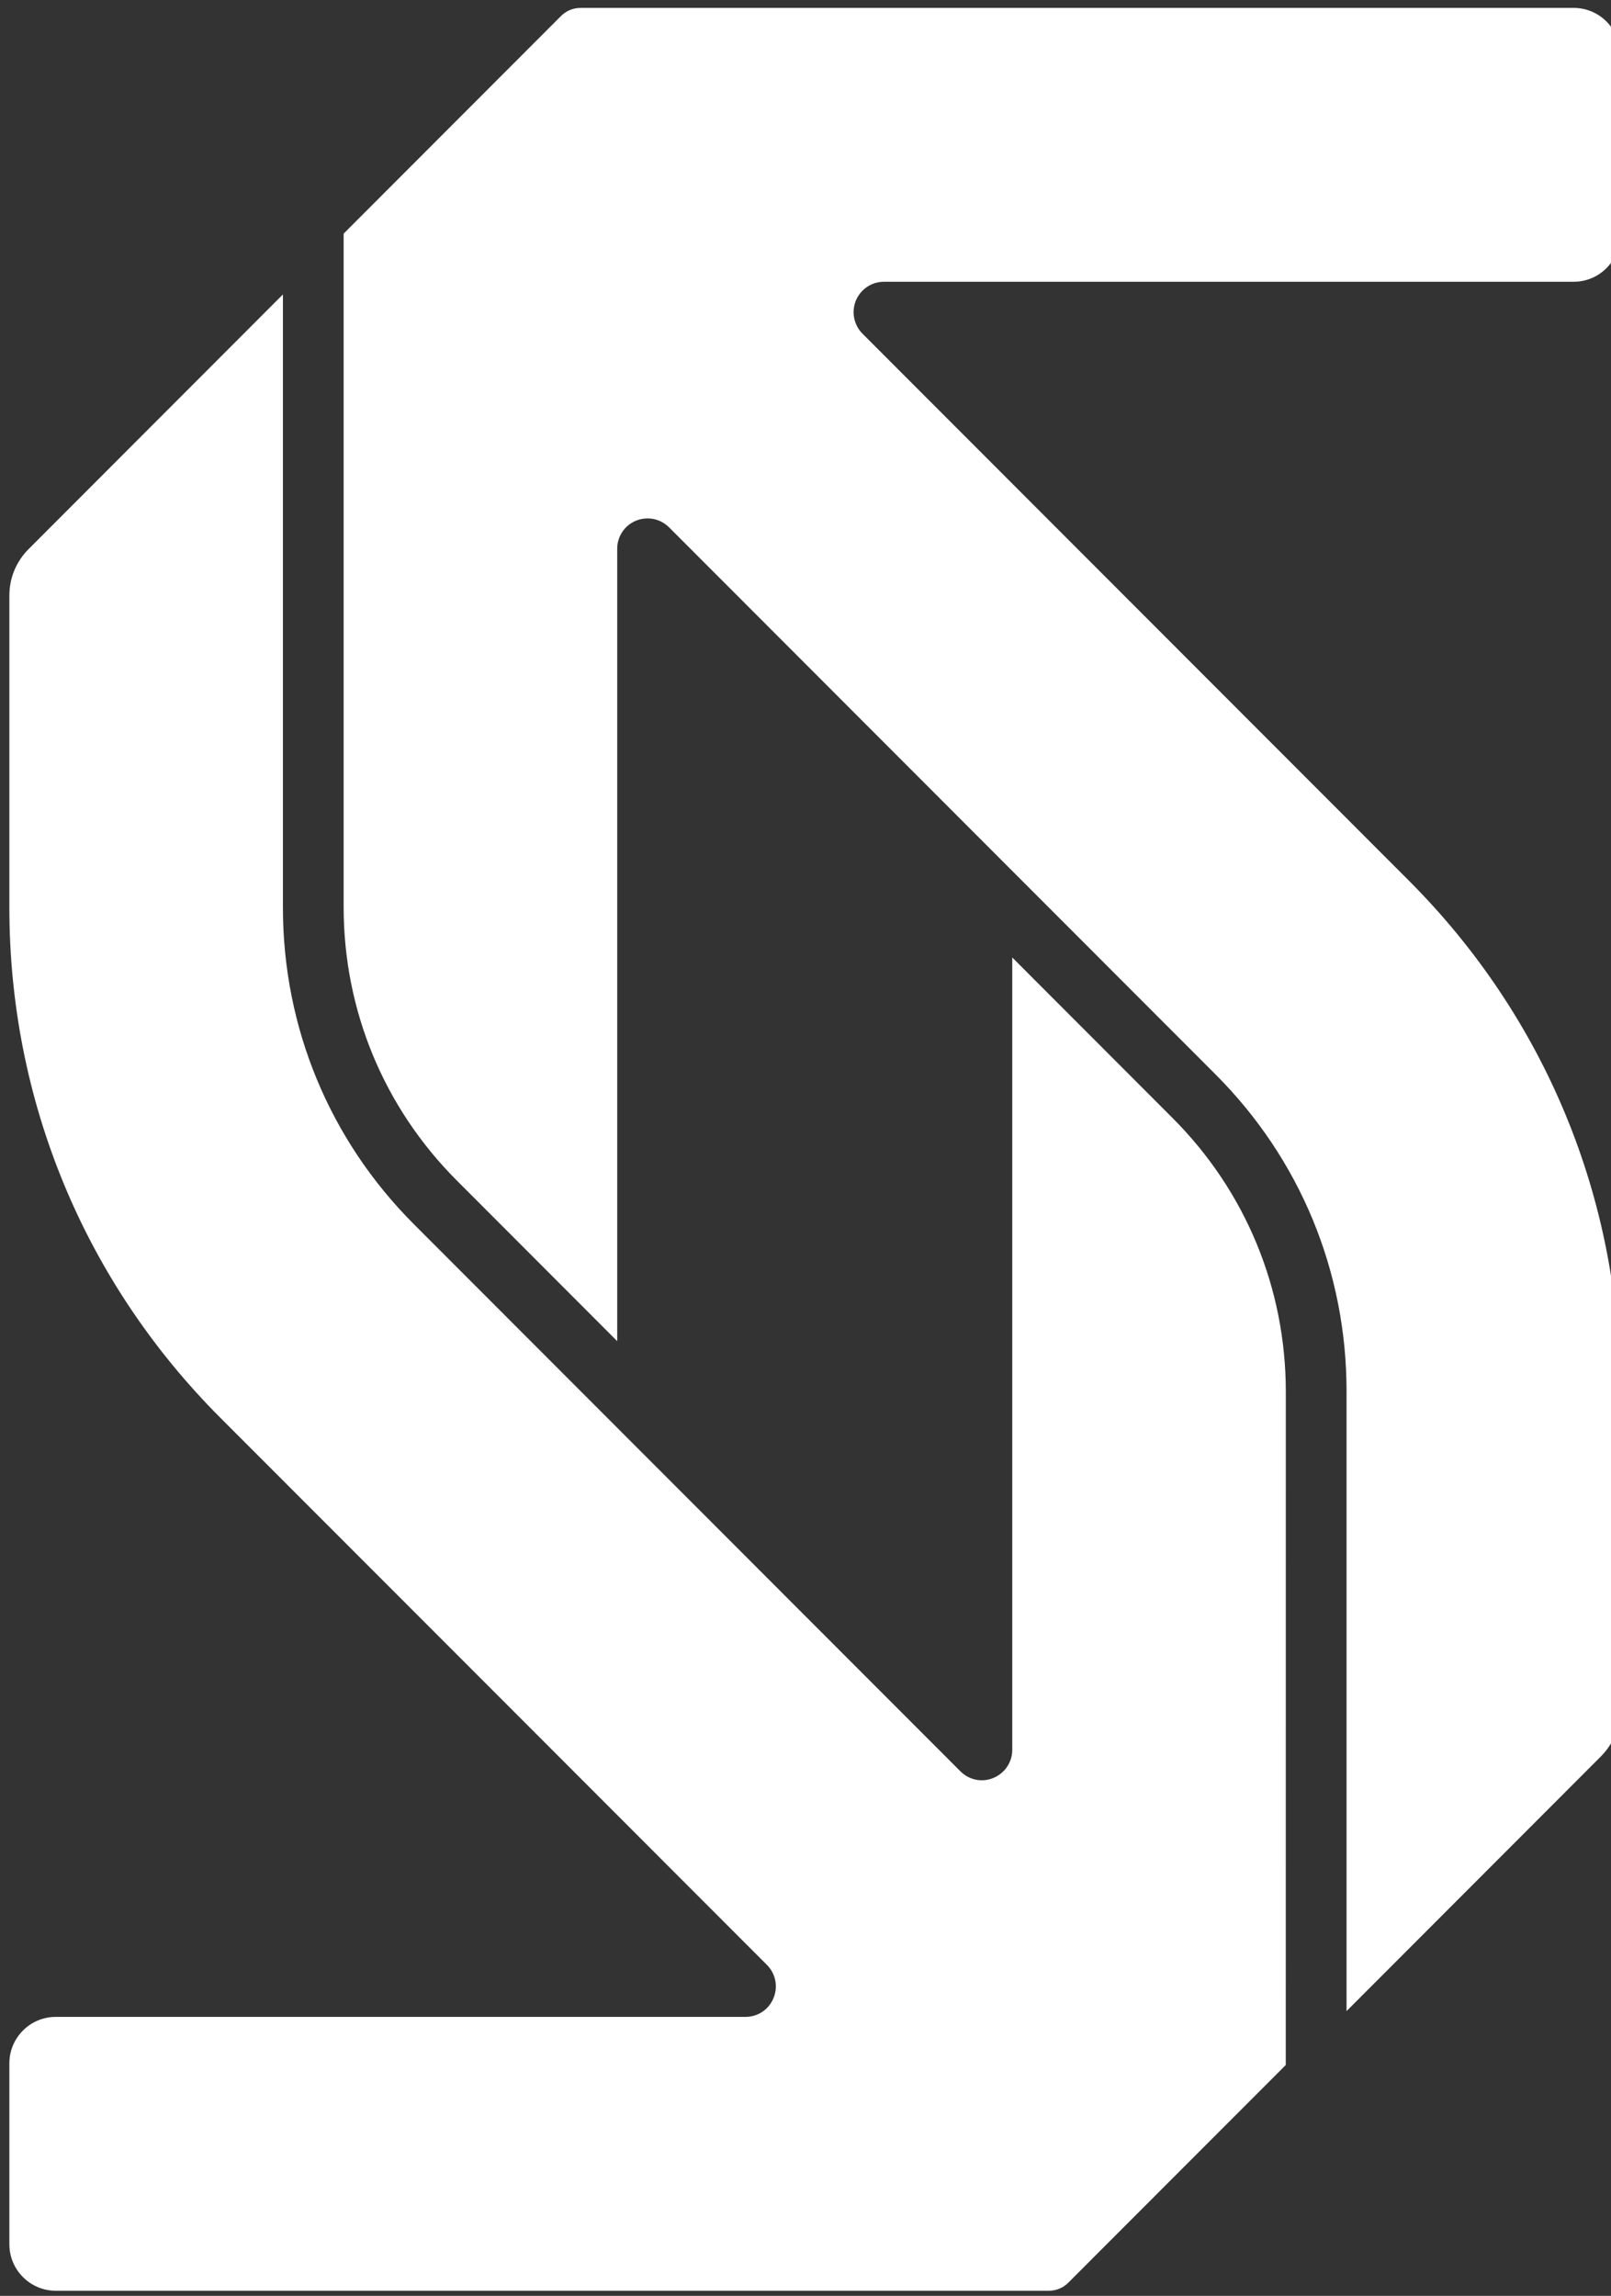
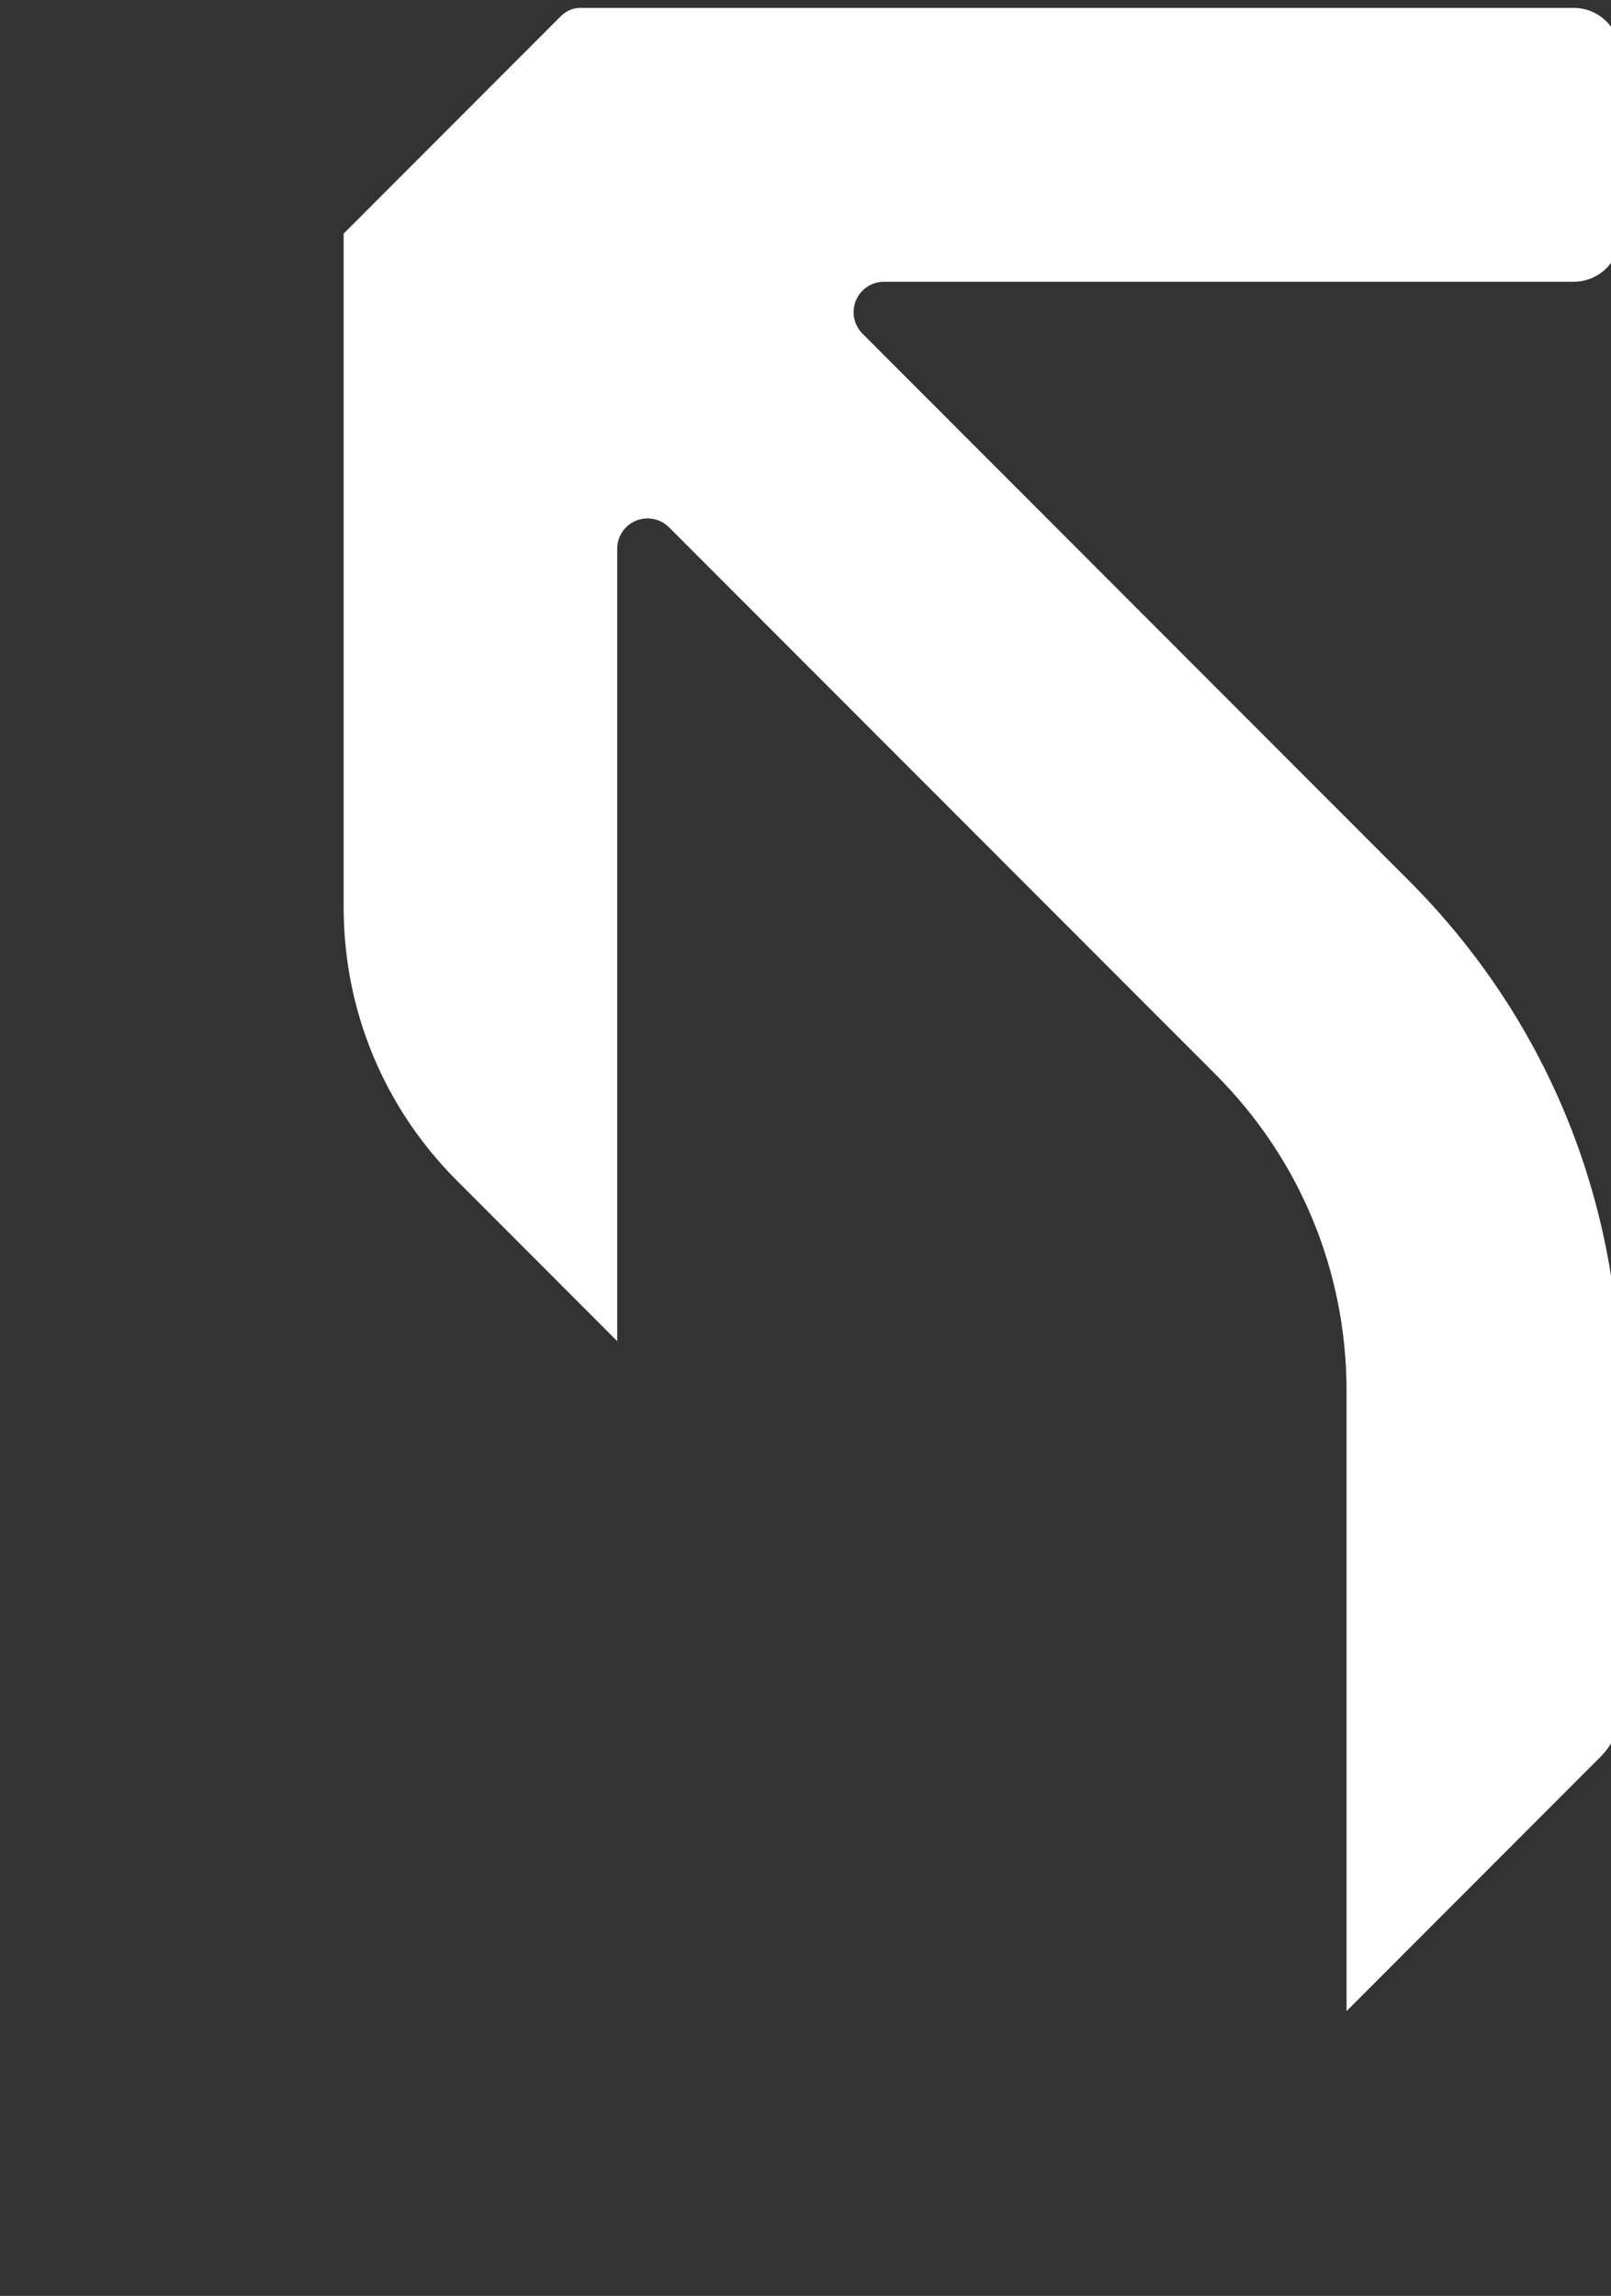
<svg xmlns="http://www.w3.org/2000/svg" width="259" height="369" viewBox="0 0 259 369" fill="none">
  <rect x="0" y="0" width="259" height="369" fill="#333333" stroke="none" />
  <g clip-path="url(#clip0_1789_13)">
    <mask id="mask0_1789_13" style="mask-type:luminance" maskUnits="userSpaceOnUse" x="-1292" y="-1239" width="2844" height="2848">
      <path d="M-1291.95 -1238.13H1551.97V1608.15H-1291.95V-1238.13Z" fill="white" />
    </mask>
    <g mask="url(#mask0_1789_13)">
      <path d="M260.462 223.569C260.462 192.594 248.408 163.472 226.526 141.56L138.661 53.63C137.271 52.231 136.853 50.145 137.596 48.312C138.364 46.469 140.14 45.286 142.114 45.286H253.007C257.114 45.286 260.462 41.936 260.462 37.821V8.732C260.462 4.617 257.114 1.271 253.007 1.271H93.345C92.146 1.271 91.029 1.734 90.18 2.588L55.248 37.548V145.784C55.248 162.39 61.716 178.008 73.454 189.751L99.228 215.555V88.204C99.228 86.224 100.406 84.455 102.234 83.691C102.848 83.443 103.486 83.321 104.111 83.321C105.391 83.321 106.63 83.821 107.565 84.756L195.417 172.682C208.999 186.267 216.483 204.345 216.483 223.569V323.234L257.358 282.316C259.361 280.312 260.462 277.653 260.462 274.827V223.569Z" fill="white" />
-       <path d="M206.72 223.657C206.712 207.047 200.244 191.429 188.515 179.694L162.74 153.89V281.241C162.74 283.225 161.55 284.99 159.718 285.754C157.89 286.531 155.801 286.096 154.404 284.693L66.547 196.768C52.965 183.175 45.486 165.109 45.486 145.88V47.322L4.606 88.243C2.607 90.239 1.506 92.895 1.506 95.725V145.88C1.506 176.864 13.556 205.985 35.443 227.89L123.307 315.815C124.705 317.218 125.115 319.308 124.356 321.146C123.612 322.972 121.845 324.163 119.854 324.163H8.961C4.854 324.163 1.506 327.513 1.506 331.624V360.709C1.506 364.828 4.854 368.179 8.961 368.179H168.623C169.818 368.179 170.939 367.715 171.776 366.857L206.712 331.897L206.72 223.657Z" fill="white" />
    </g>
  </g>
  <defs>
    <clipPath id="clip0_1789_13">
      <rect width="259" height="369" fill="white" />
    </clipPath>
  </defs>
</svg>